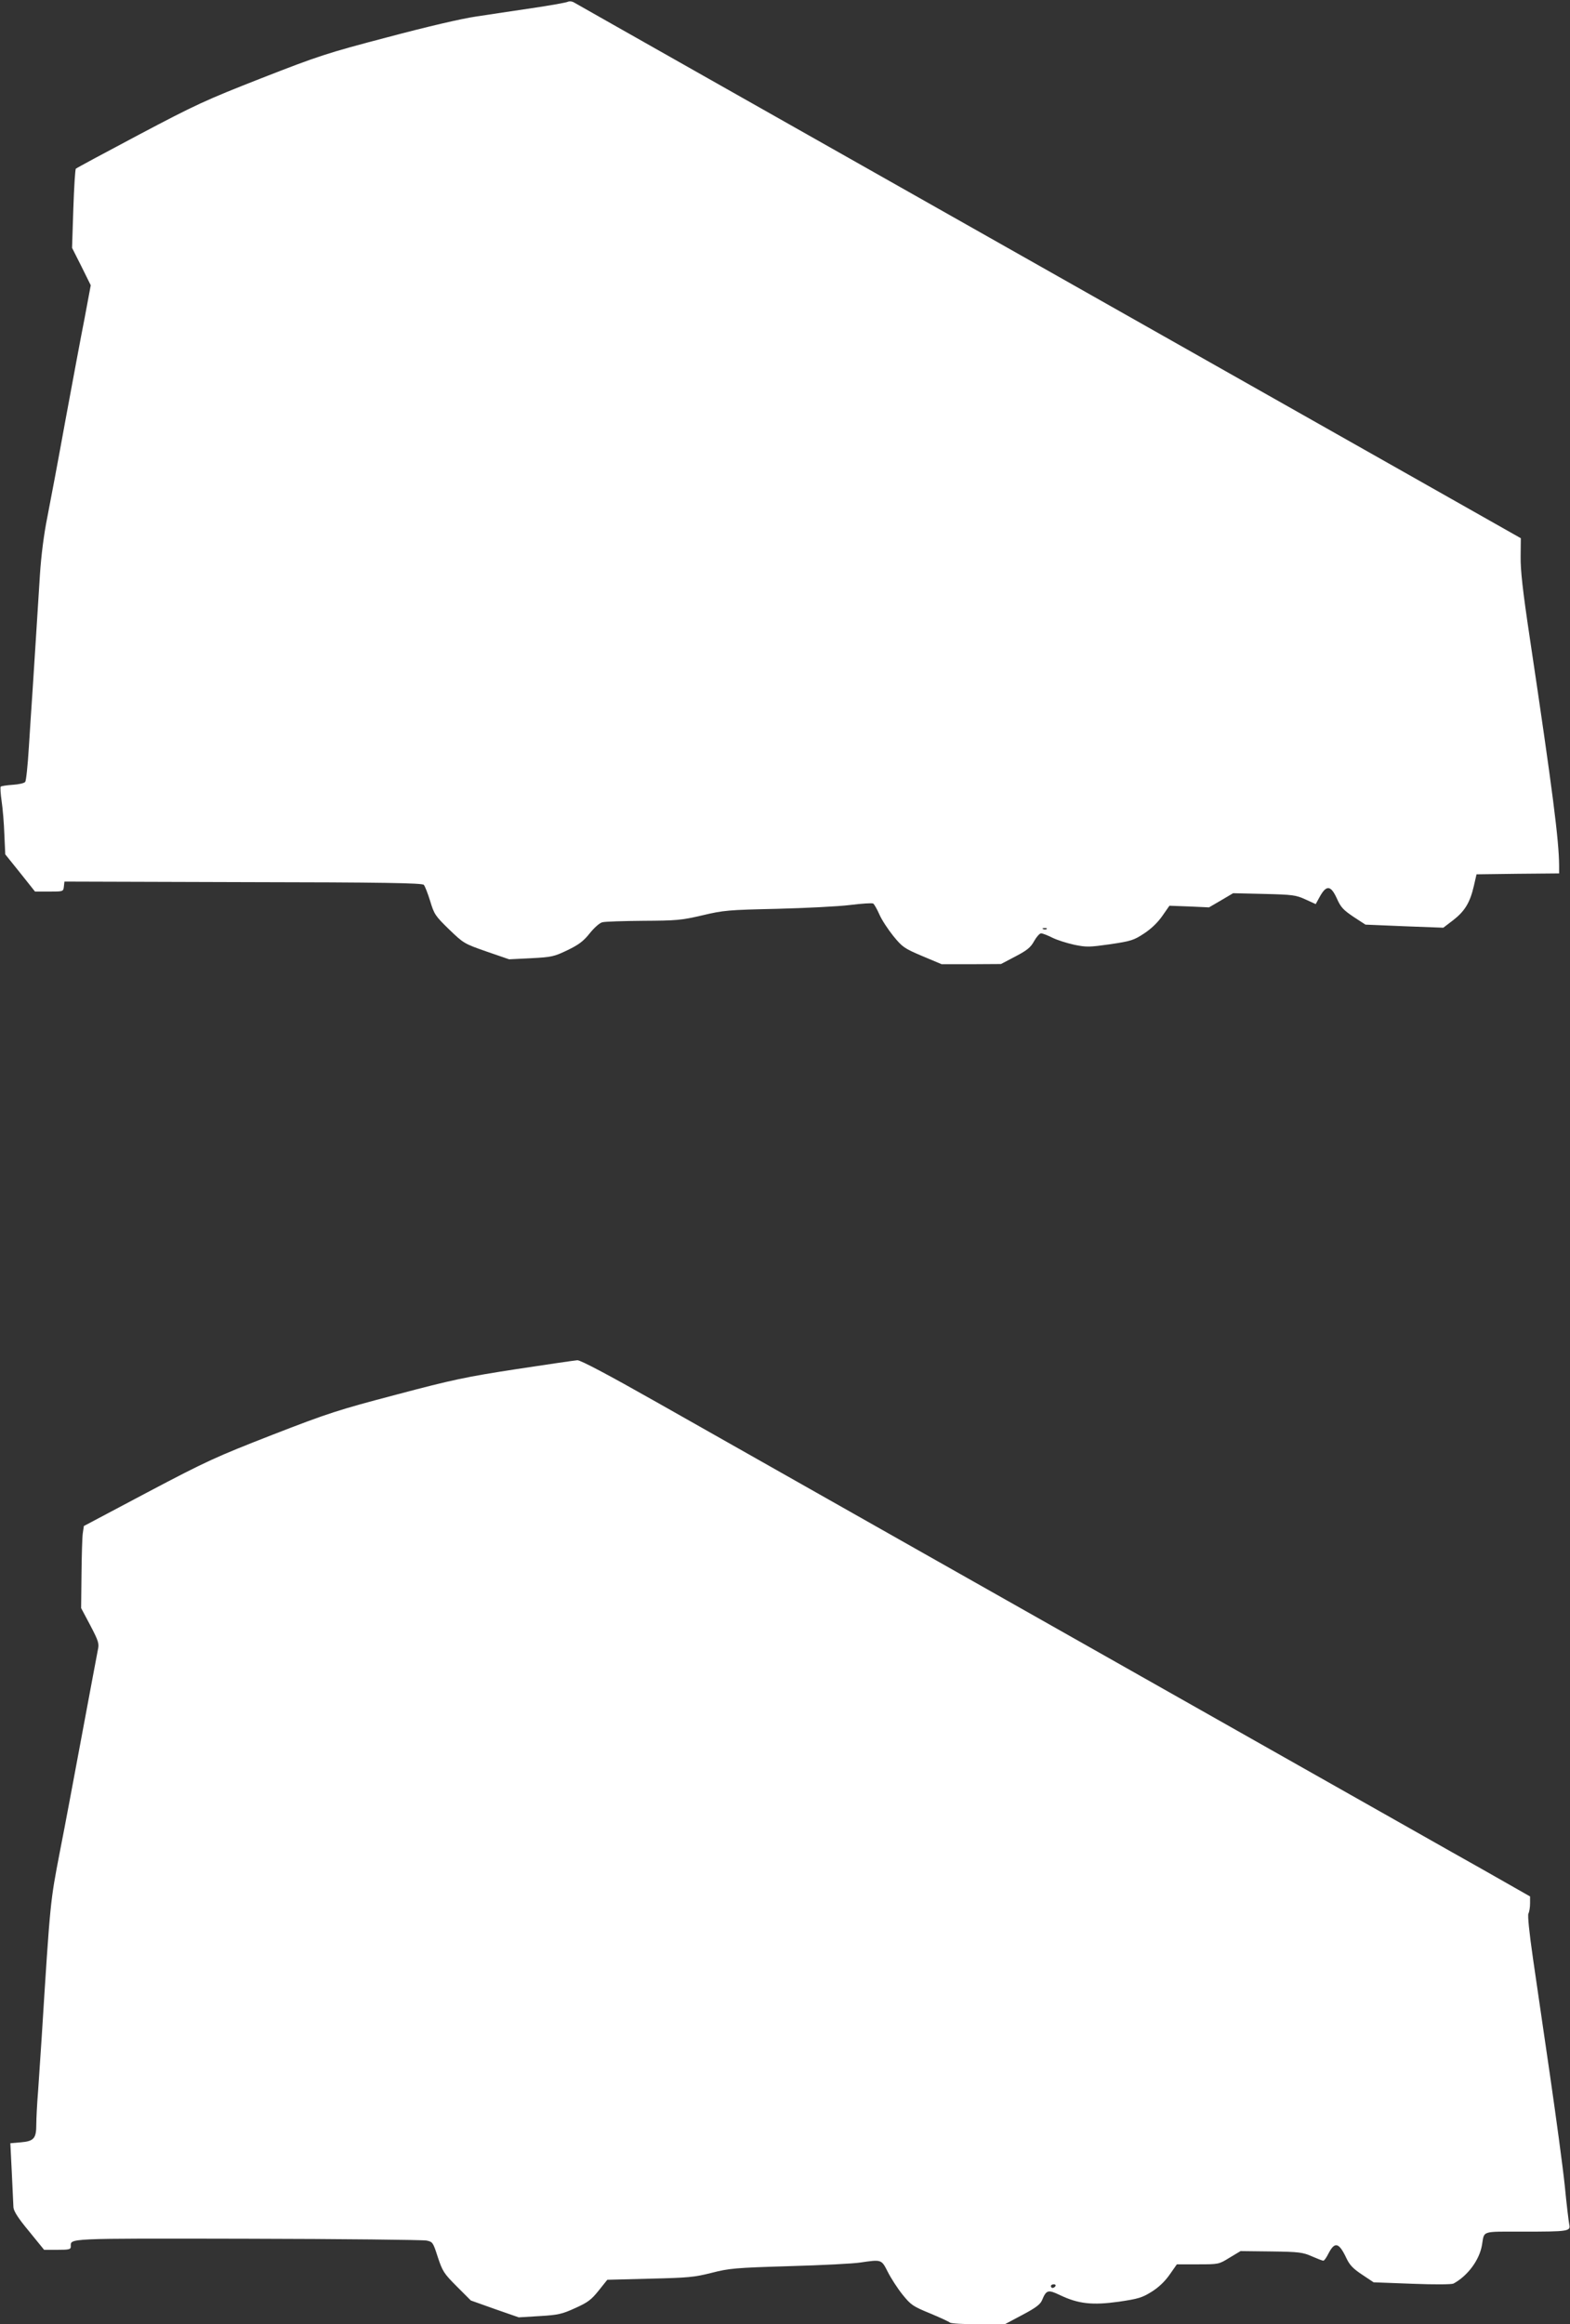
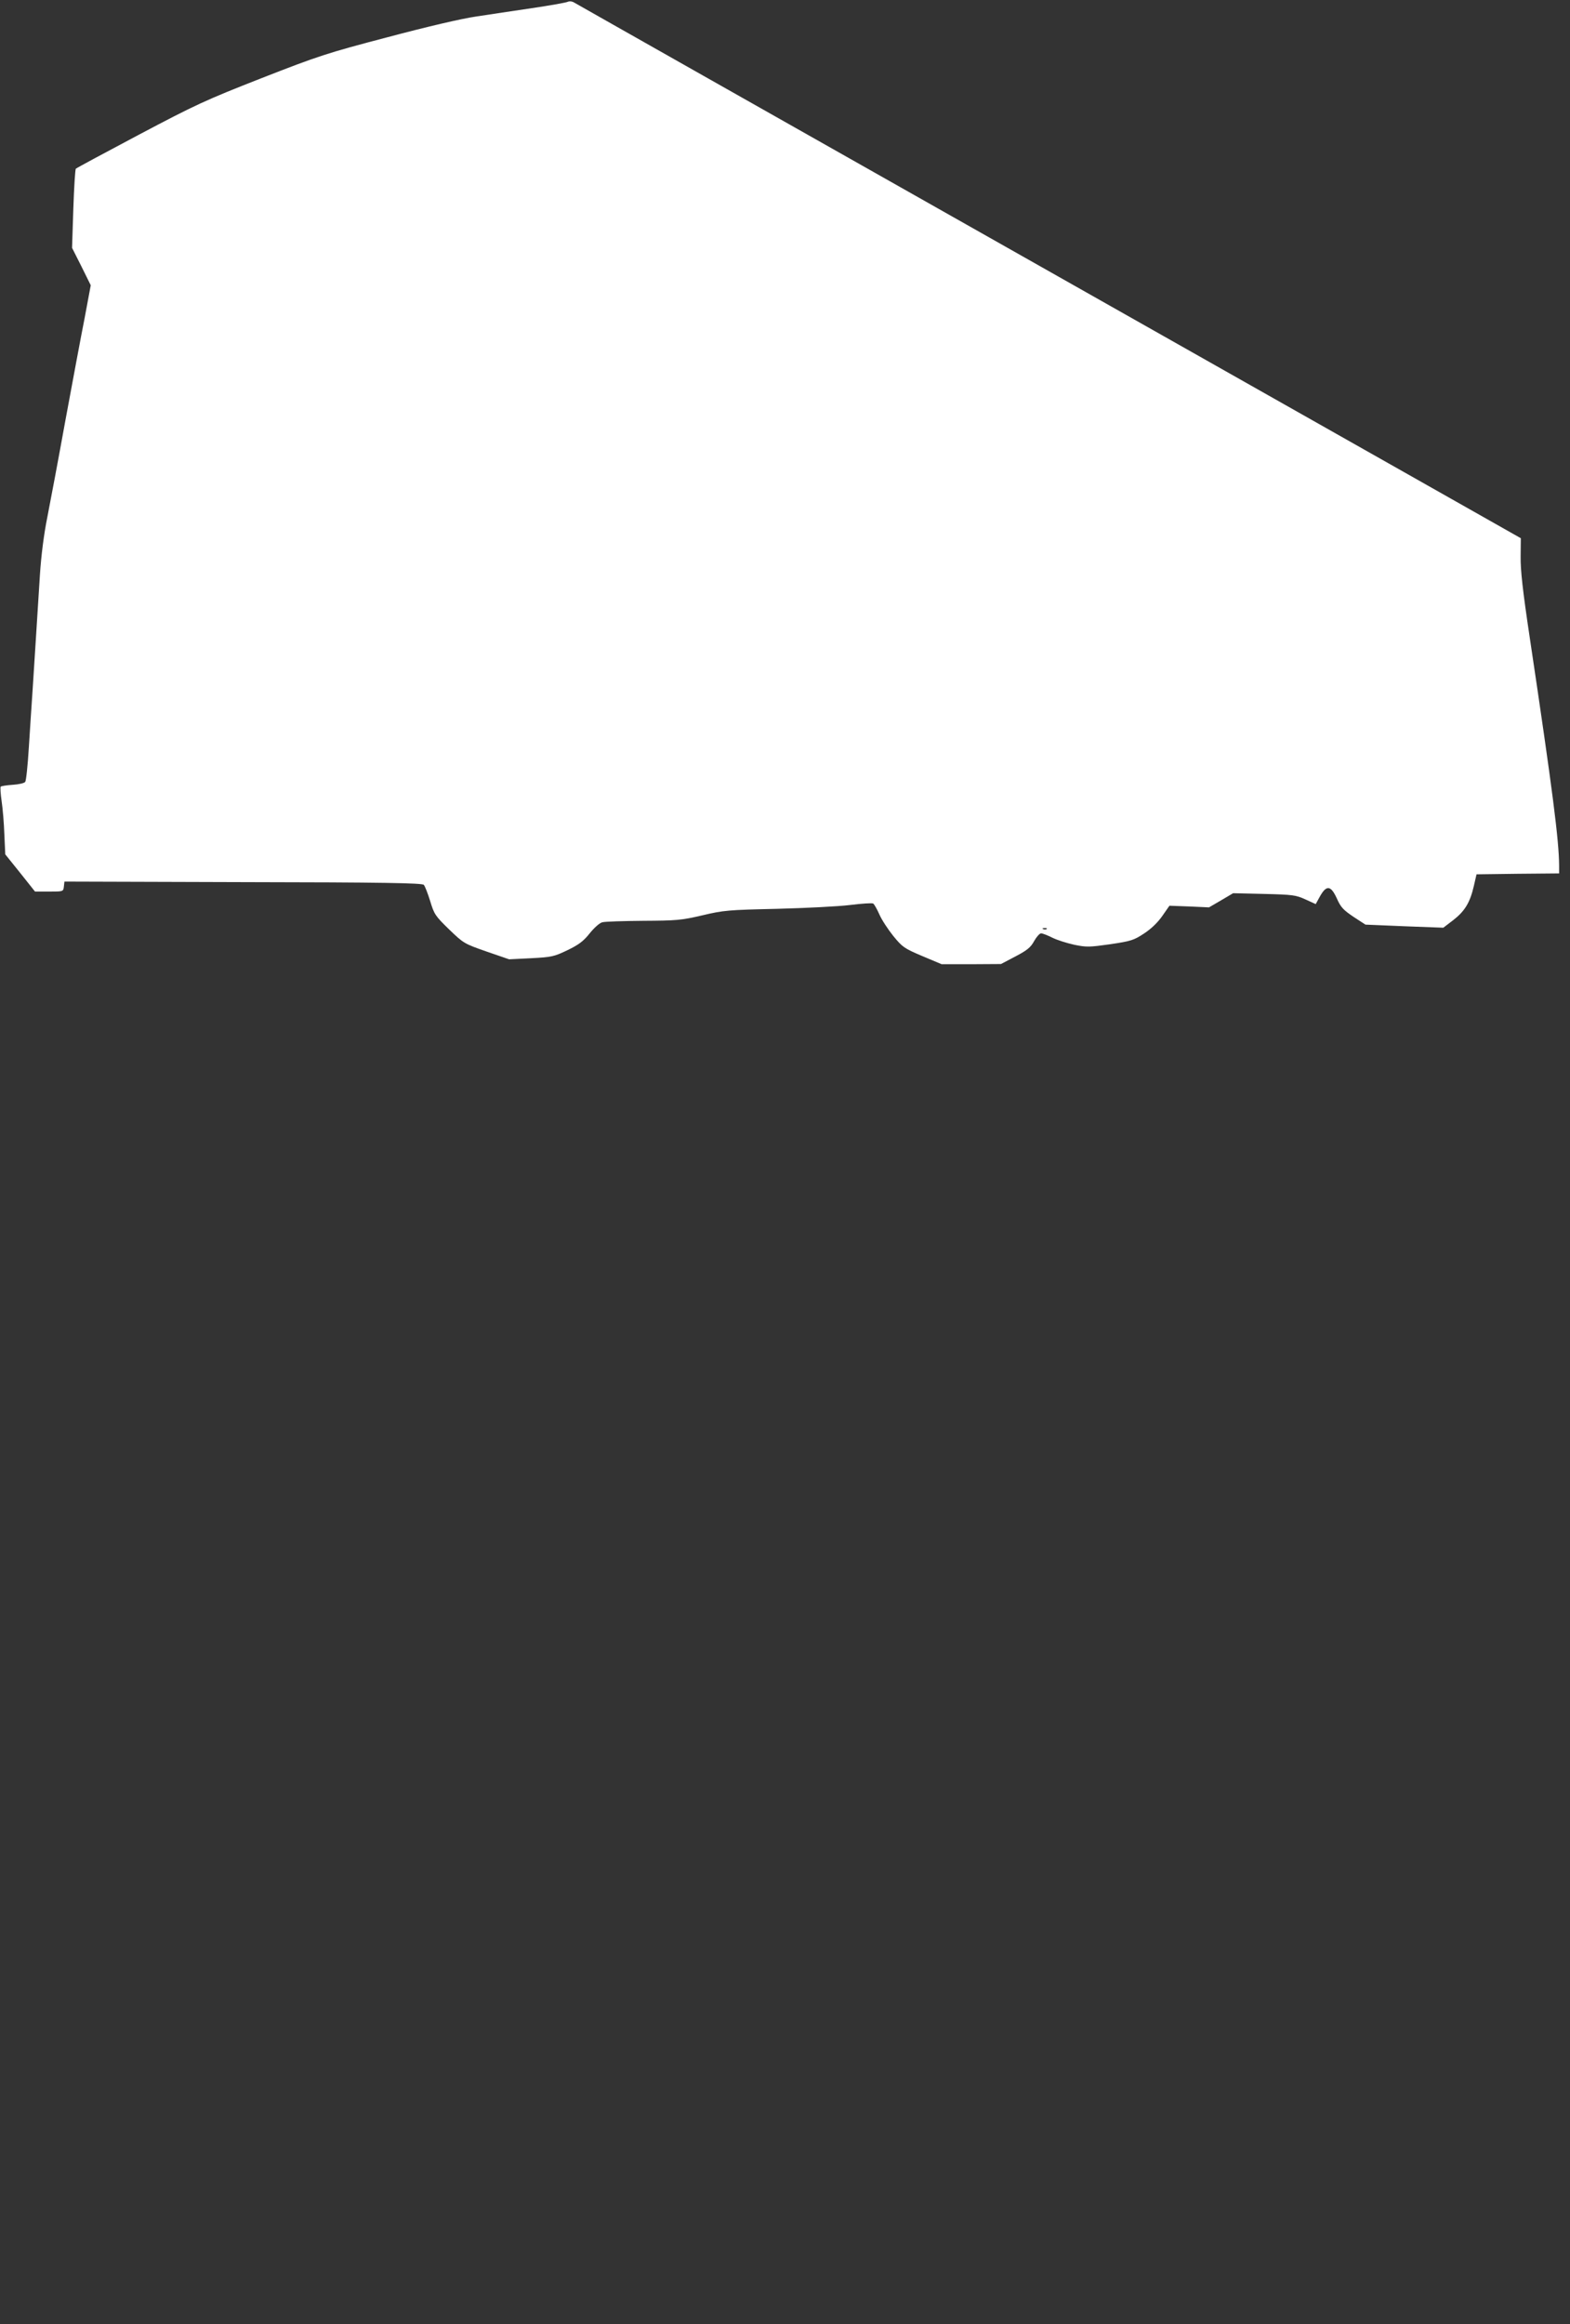
<svg xmlns="http://www.w3.org/2000/svg" version="1.0" width="865pt" height="1280pt" viewBox="0 0 865 1280" preserveAspectRatio="xMidYMid meet">
  <rect x="0" y="0" width="865" height="1280" fill="#333333" stroke="none" />
  <g transform="translate(0,1280) scale(0.1,-0.1)" fill="#ffffff" stroke="none">
    <path d="M3125 12789 c-11 -4 -99 -20 -195 -34 -96 -14 -234 -35 -307 -46 -78 -11 -278 -58 -488 -114 -332 -87 -381 -103 -693 -225 -309 -121 -365 -147 -677 -312 -187 -99 -343 -183 -347 -187 -4 -3 -10 -103 -14 -221 l-7 -215 52 -103 51 -103 -34 -182 c-20 -100 -67 -354 -106 -564 -38 -210 -83 -449 -99 -530 -19 -93 -34 -211 -41 -318 -15 -244 -30 -469 -40 -630 -5 -77 -15 -221 -21 -320 -6 -99 -15 -185 -20 -191 -5 -7 -36 -14 -69 -16 -33 -2 -62 -7 -66 -10 -3 -4 -1 -39 5 -80 6 -40 13 -122 15 -183 l5 -110 82 -102 82 -103 78 0 c77 0 78 0 81 28 l3 27 985 -3 c771 -1 987 -5 995 -15 6 -6 22 -47 35 -89 22 -73 28 -82 104 -156 80 -77 83 -79 206 -122 l125 -43 122 6 c113 6 126 9 199 44 62 30 88 49 123 93 25 31 55 58 70 61 14 4 115 7 225 8 182 1 209 3 325 30 118 28 143 30 411 36 157 4 338 13 403 21 65 8 122 12 128 8 5 -3 21 -30 34 -60 13 -30 48 -83 77 -119 50 -61 60 -68 159 -110 l107 -45 163 0 164 1 80 42 c65 34 84 50 103 85 13 23 30 42 38 42 8 0 36 -11 62 -24 26 -13 80 -30 121 -39 68 -14 84 -13 198 3 114 17 130 22 186 59 40 26 76 61 101 97 l39 56 109 -4 109 -5 67 39 66 39 171 -4 c158 -4 174 -6 227 -30 l57 -26 23 42 c36 64 60 62 93 -10 22 -50 36 -64 92 -102 l66 -43 215 -9 214 -8 55 42 c63 49 92 96 113 187 l15 65 228 3 227 2 0 43 c-1 139 -34 401 -162 1257 -39 260 -51 370 -50 445 l1 101 -647 366 c-751 425 -2858 1616 -3857 2181 -379 214 -699 396 -710 402 -13 8 -27 10 -40 4z m2642 -5105 c-3 -3 -12 -4 -19 -1 -8 3 -5 6 6 6 11 1 17 -2 13 -5z" />
-     <path d="M2845 5260 c-274 -42 -351 -58 -660 -140 -323 -85 -376 -102 -685 -222 -310 -121 -361 -144 -687 -316 l-351 -186 -6 -41 c-3 -22 -6 -123 -7 -225 l-2 -186 51 -96 c46 -88 49 -100 41 -135 -4 -21 -42 -222 -84 -448 -42 -225 -98 -526 -126 -667 -52 -271 -52 -262 -99 -1013 -6 -93 -15 -228 -20 -299 -6 -72 -10 -155 -10 -186 0 -76 -13 -92 -85 -98 l-58 -5 8 -161 c4 -88 8 -175 9 -192 2 -22 26 -60 86 -132 l83 -102 73 0 c64 0 74 2 74 18 1 46 -43 45 971 43 525 -1 970 -6 989 -10 34 -7 36 -10 62 -91 26 -78 33 -90 105 -162 l77 -77 132 -47 132 -46 115 7 c102 6 124 11 196 44 69 31 88 45 129 96 l48 60 234 6 c212 5 245 8 340 32 98 25 129 28 430 37 179 5 354 14 390 20 117 17 116 18 151 -51 17 -34 53 -90 81 -125 47 -58 57 -65 152 -104 55 -23 105 -46 110 -51 6 -5 76 -9 156 -9 l146 0 96 51 c74 39 99 58 109 81 24 58 33 60 100 28 101 -48 178 -56 322 -36 109 16 129 22 182 55 40 25 73 57 99 94 l40 57 115 0 c116 0 116 0 176 37 l60 36 169 -2 c154 -2 174 -5 224 -27 30 -13 58 -24 63 -24 5 0 17 17 28 39 35 68 58 62 99 -25 18 -38 37 -58 87 -91 l63 -42 212 -8 c126 -5 218 -4 228 1 79 43 143 130 157 212 14 81 -8 74 228 74 248 0 261 2 253 39 -3 14 -15 112 -25 216 -11 105 -48 377 -81 605 -33 228 -76 519 -94 645 -21 146 -30 236 -25 247 5 9 9 34 9 56 l0 38 -262 149 c-145 81 -670 379 -1168 660 -498 282 -1371 775 -1940 1097 -569 322 -1219 690 -1444 817 -265 150 -418 231 -435 230 -14 -1 -165 -23 -336 -49z m2970 -5050 c-3 -5 -10 -10 -16 -10 -5 0 -9 5 -9 10 0 6 7 10 16 10 8 0 12 -4 9 -10z" />
  </g>
</svg>